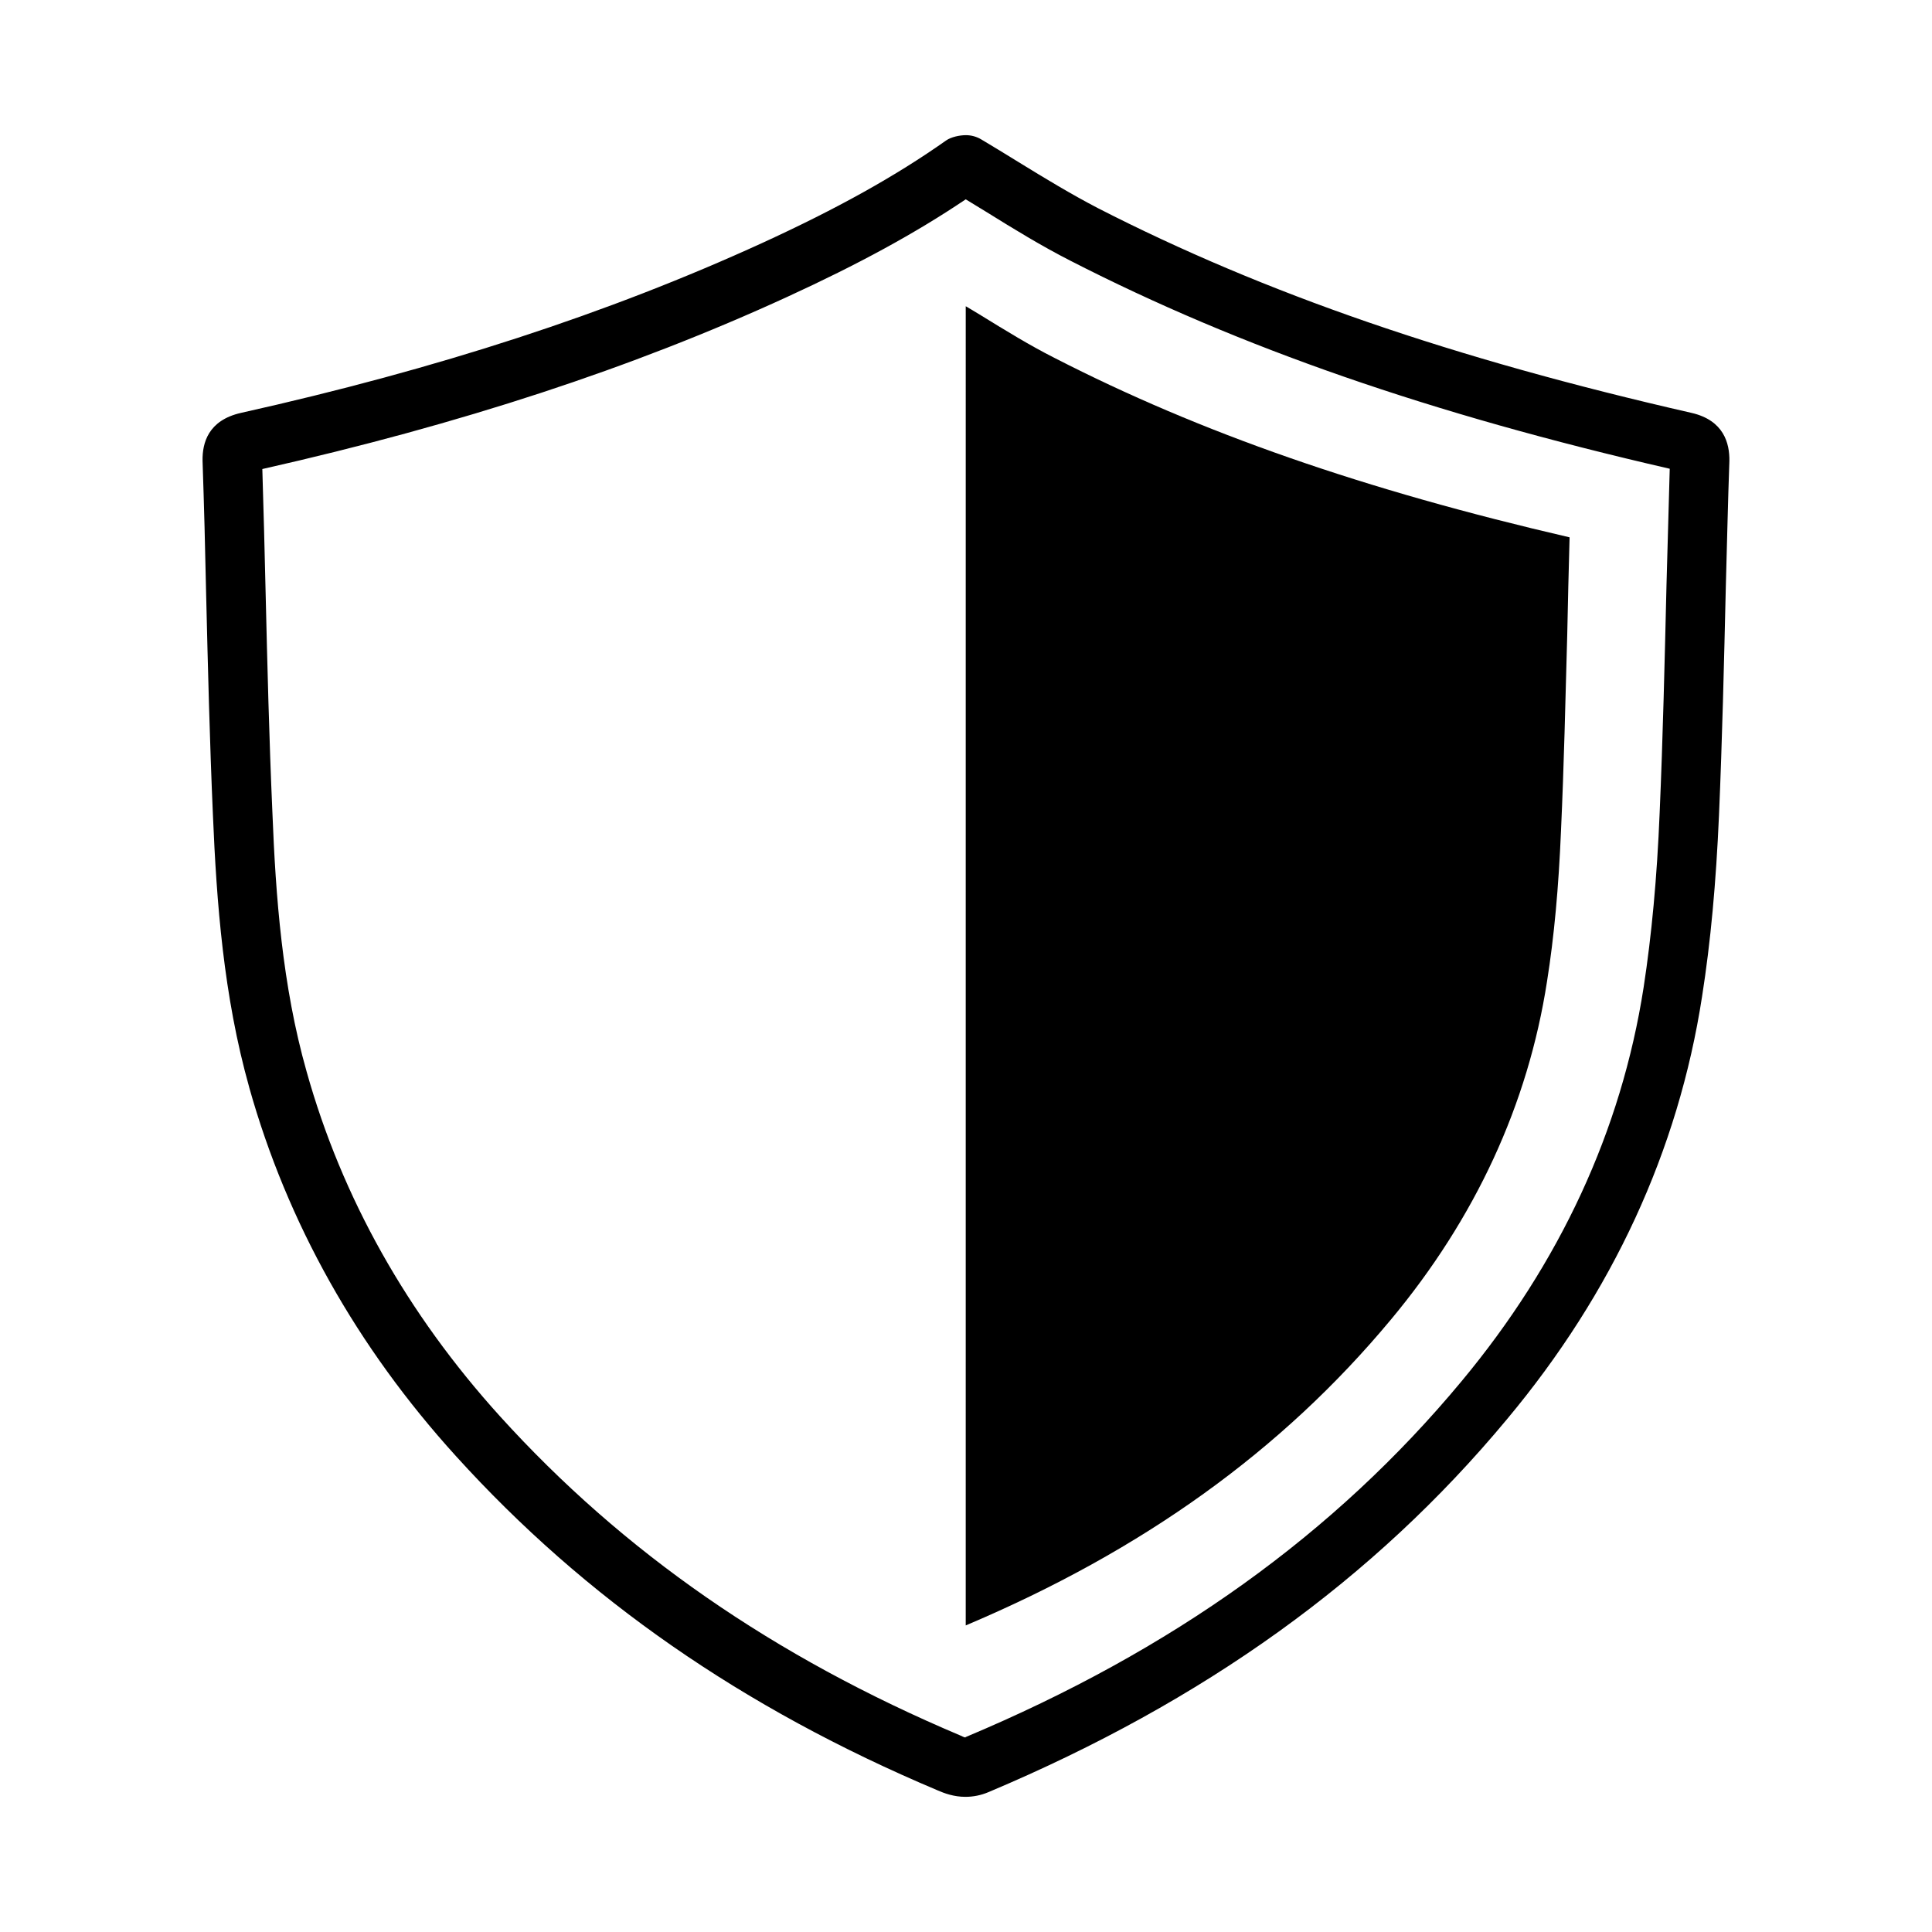
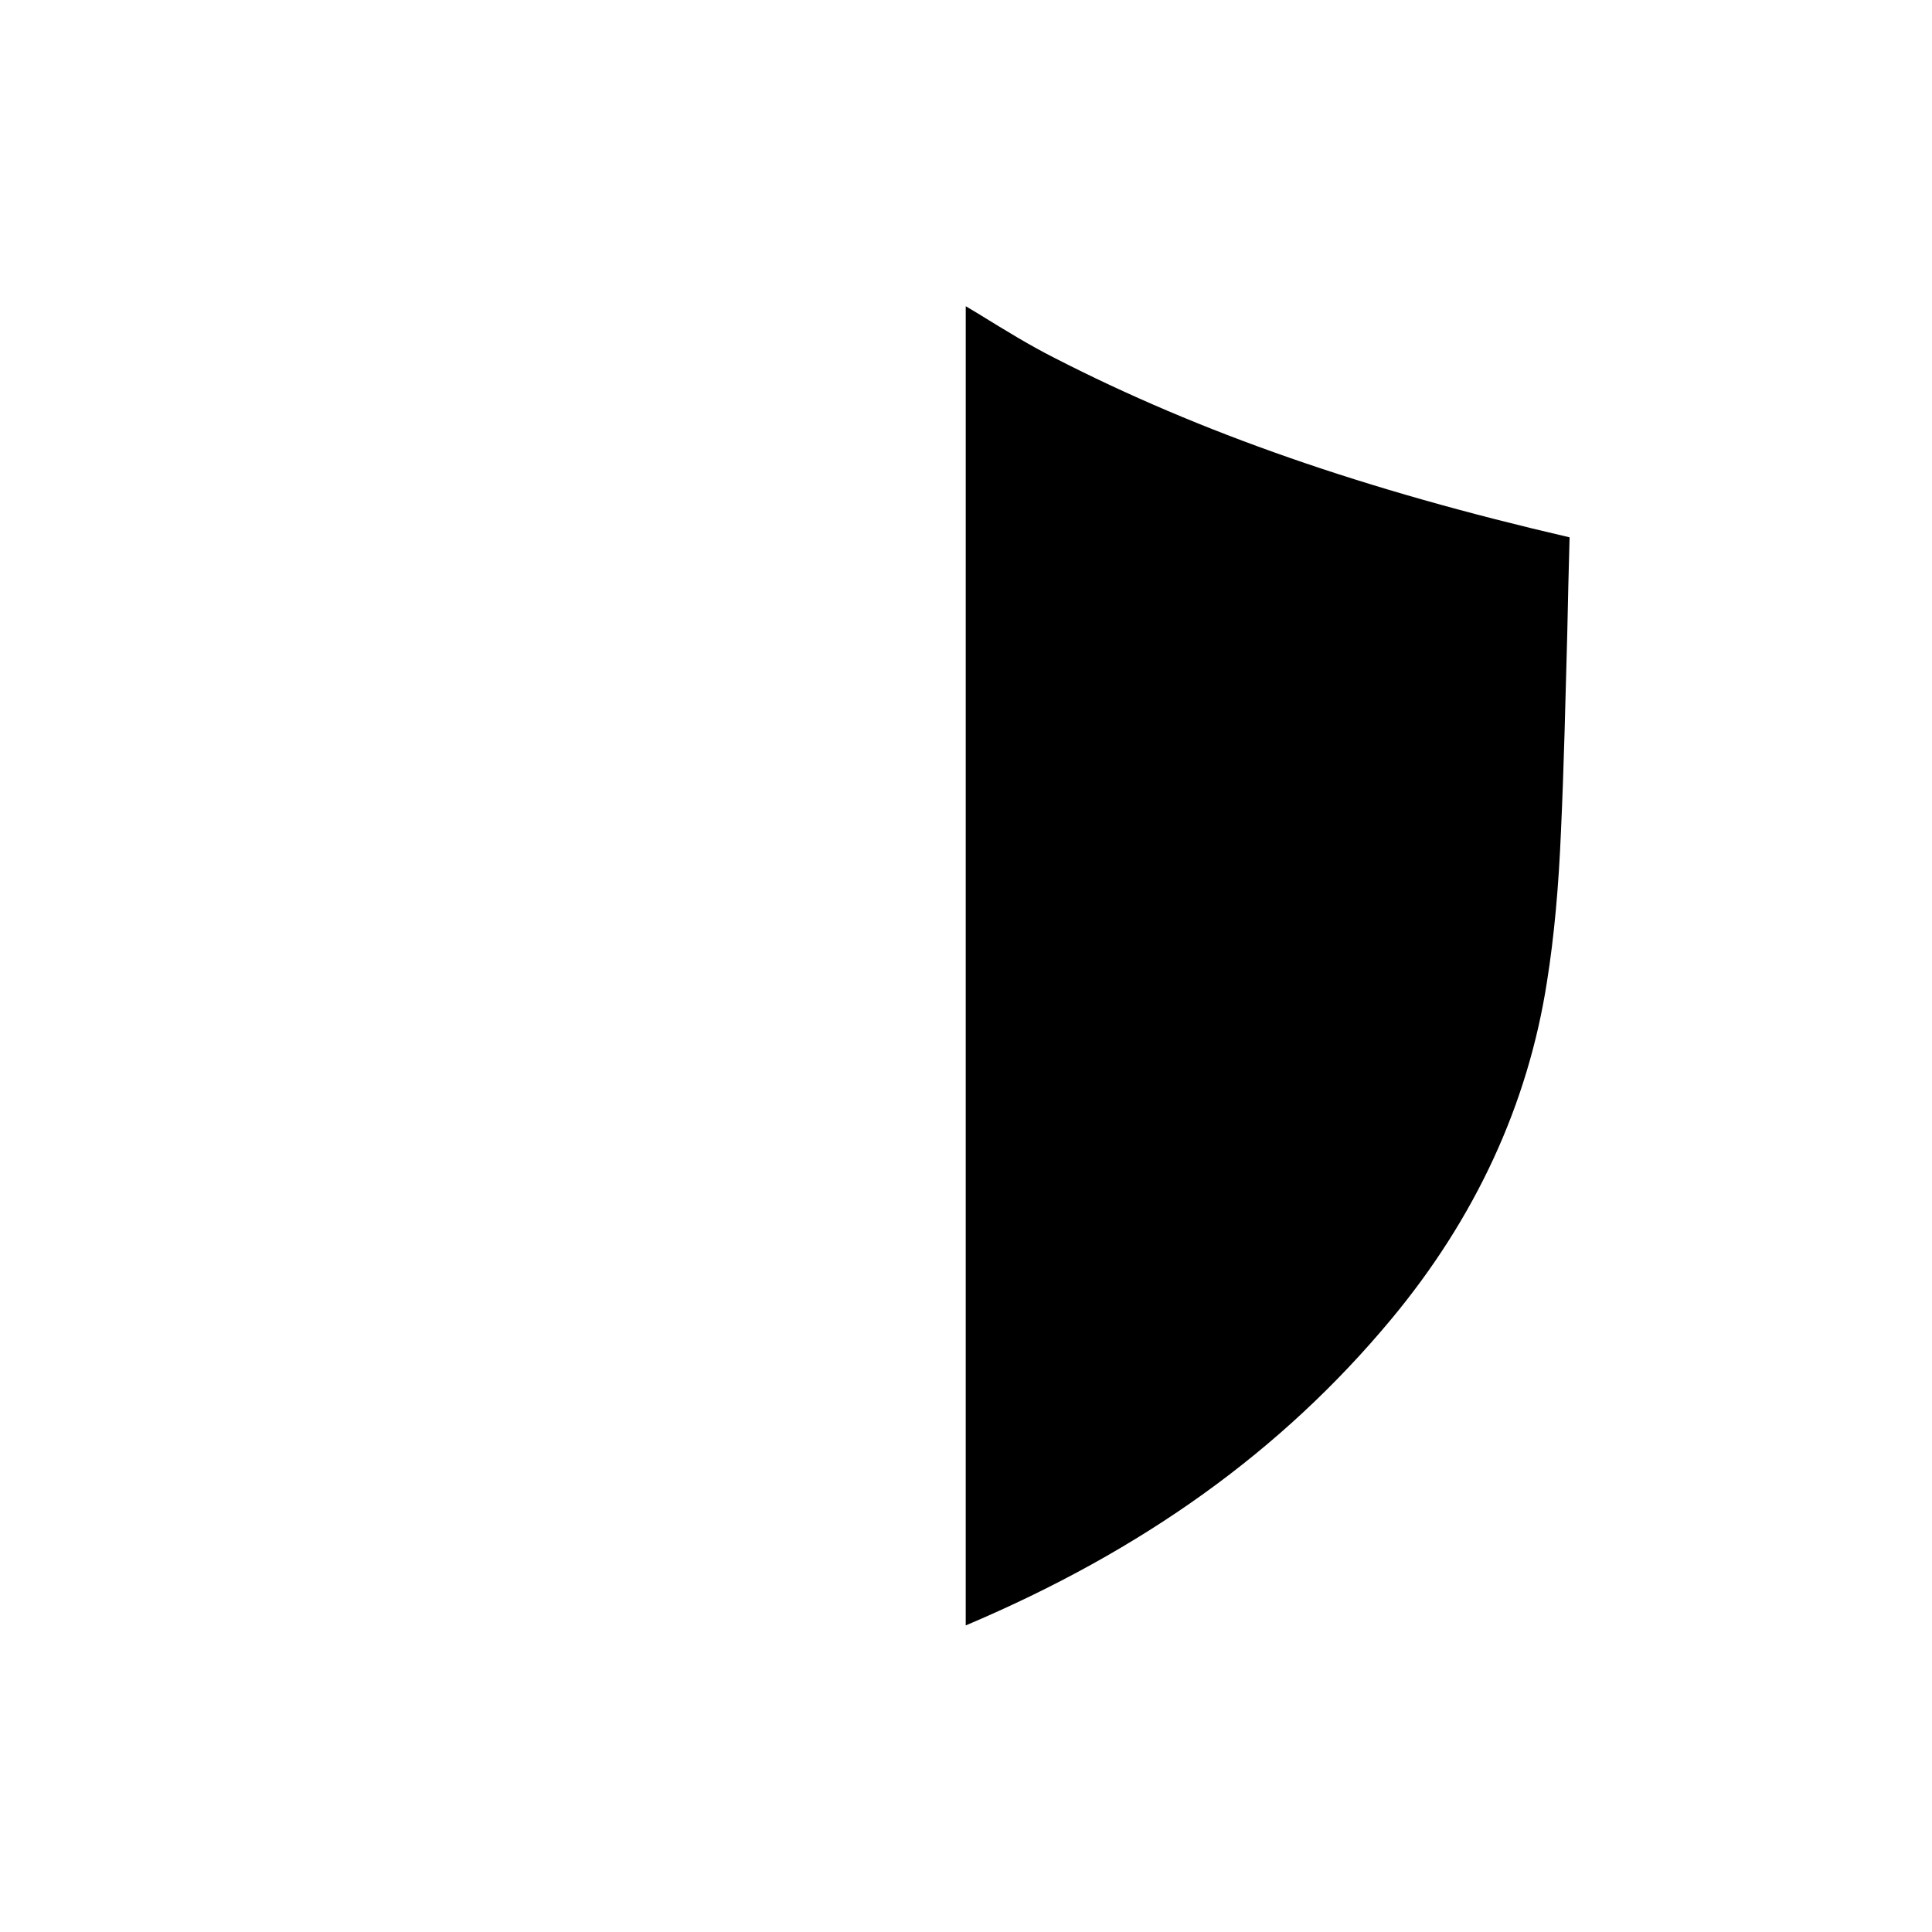
<svg xmlns="http://www.w3.org/2000/svg" fill="#000000" width="800px" height="800px" version="1.1" viewBox="144 144 512 512">
  <g>
-     <path d="m210.05 432.2c10.066 35.816 28.496 68.723 54.789 97.691 34.164 37.707 75.887 66.754 127.61 88.559 1.801 0.789 4.328 1.73 7.391 1.73 2.055 0 4.102-0.395 6.141-1.258 57.152-24.09 102.1-56.363 137.37-98.793 28.023-33.535 45.422-71.242 51.711-112.02 2.281-14.484 3.707-30.148 4.488-48.02 0.867-20.23 1.34-40.461 1.812-60.613 0.316-11.098 0.543-22.199 0.945-33.297 0.078-4.723-1.496-10.785-10.004-12.754-63.133-14.406-113.2-31.645-157.44-54.316-7.086-3.699-13.855-7.793-21.02-12.203-3.305-2.047-6.535-4.016-9.84-5.984-1.18-0.707-2.598-1.102-4.016-1.102-1.652 0-3.938 0.473-5.273 1.418-13.383 9.445-28.812 18.027-48.727 27.16-40.777 18.656-85.961 33.379-138.15 45.027-8.66 1.969-10.234 7.949-10.156 12.676 0.395 11.73 0.707 23.457 0.945 35.188 0.473 19.602 0.945 39.125 1.801 58.648 0.973 23.141 2.785 47.938 9.633 72.262zm142.48-209.48c18.895-8.66 34.086-16.926 47.398-25.898 1.883 1.18 3.769 2.281 5.668 3.465 7.078 4.41 14.406 8.895 22.121 12.832 44.871 22.984 95.41 40.539 158.78 55.105-0.316 10.469-0.543 20.625-0.859 30.859-0.48 20.074-0.945 40.227-1.812 60.301-0.707 17.32-2.125 32.434-4.25 46.289-5.902 37.941-22.191 73.051-48.254 104.38-33.613 40.461-76.672 71.32-131.46 94.309v0.078c-0.156 0-0.473-0.078-1.258-0.473-49.594-20.941-89.496-48.648-122.09-84.625-24.66-27.242-41.902-57.945-51.27-91.398-6.453-22.75-8.188-46.445-9.055-68.645-0.859-19.445-1.34-38.887-1.801-58.41-0.234-10.863-0.551-21.727-0.867-32.59 52.66-11.887 98-26.766 139.02-45.582z" />
    <path d="m512.57 493.75c22.434-26.922 36.367-57.07 41.406-89.664 1.891-11.887 3.078-24.953 3.699-39.832 0.797-17.398 1.18-34.715 1.66-52.113 0.156-8.5 0.395-17.082 0.621-25.742-54.387-12.594-97.848-27.711-136.5-47.547-6.691-3.387-13.066-7.32-19.199-11.098-1.426-0.867-2.832-1.73-4.328-2.598l-0.004 349.6c46.91-19.836 83.754-46.289 112.64-81.004z" />
  </g>
</svg>